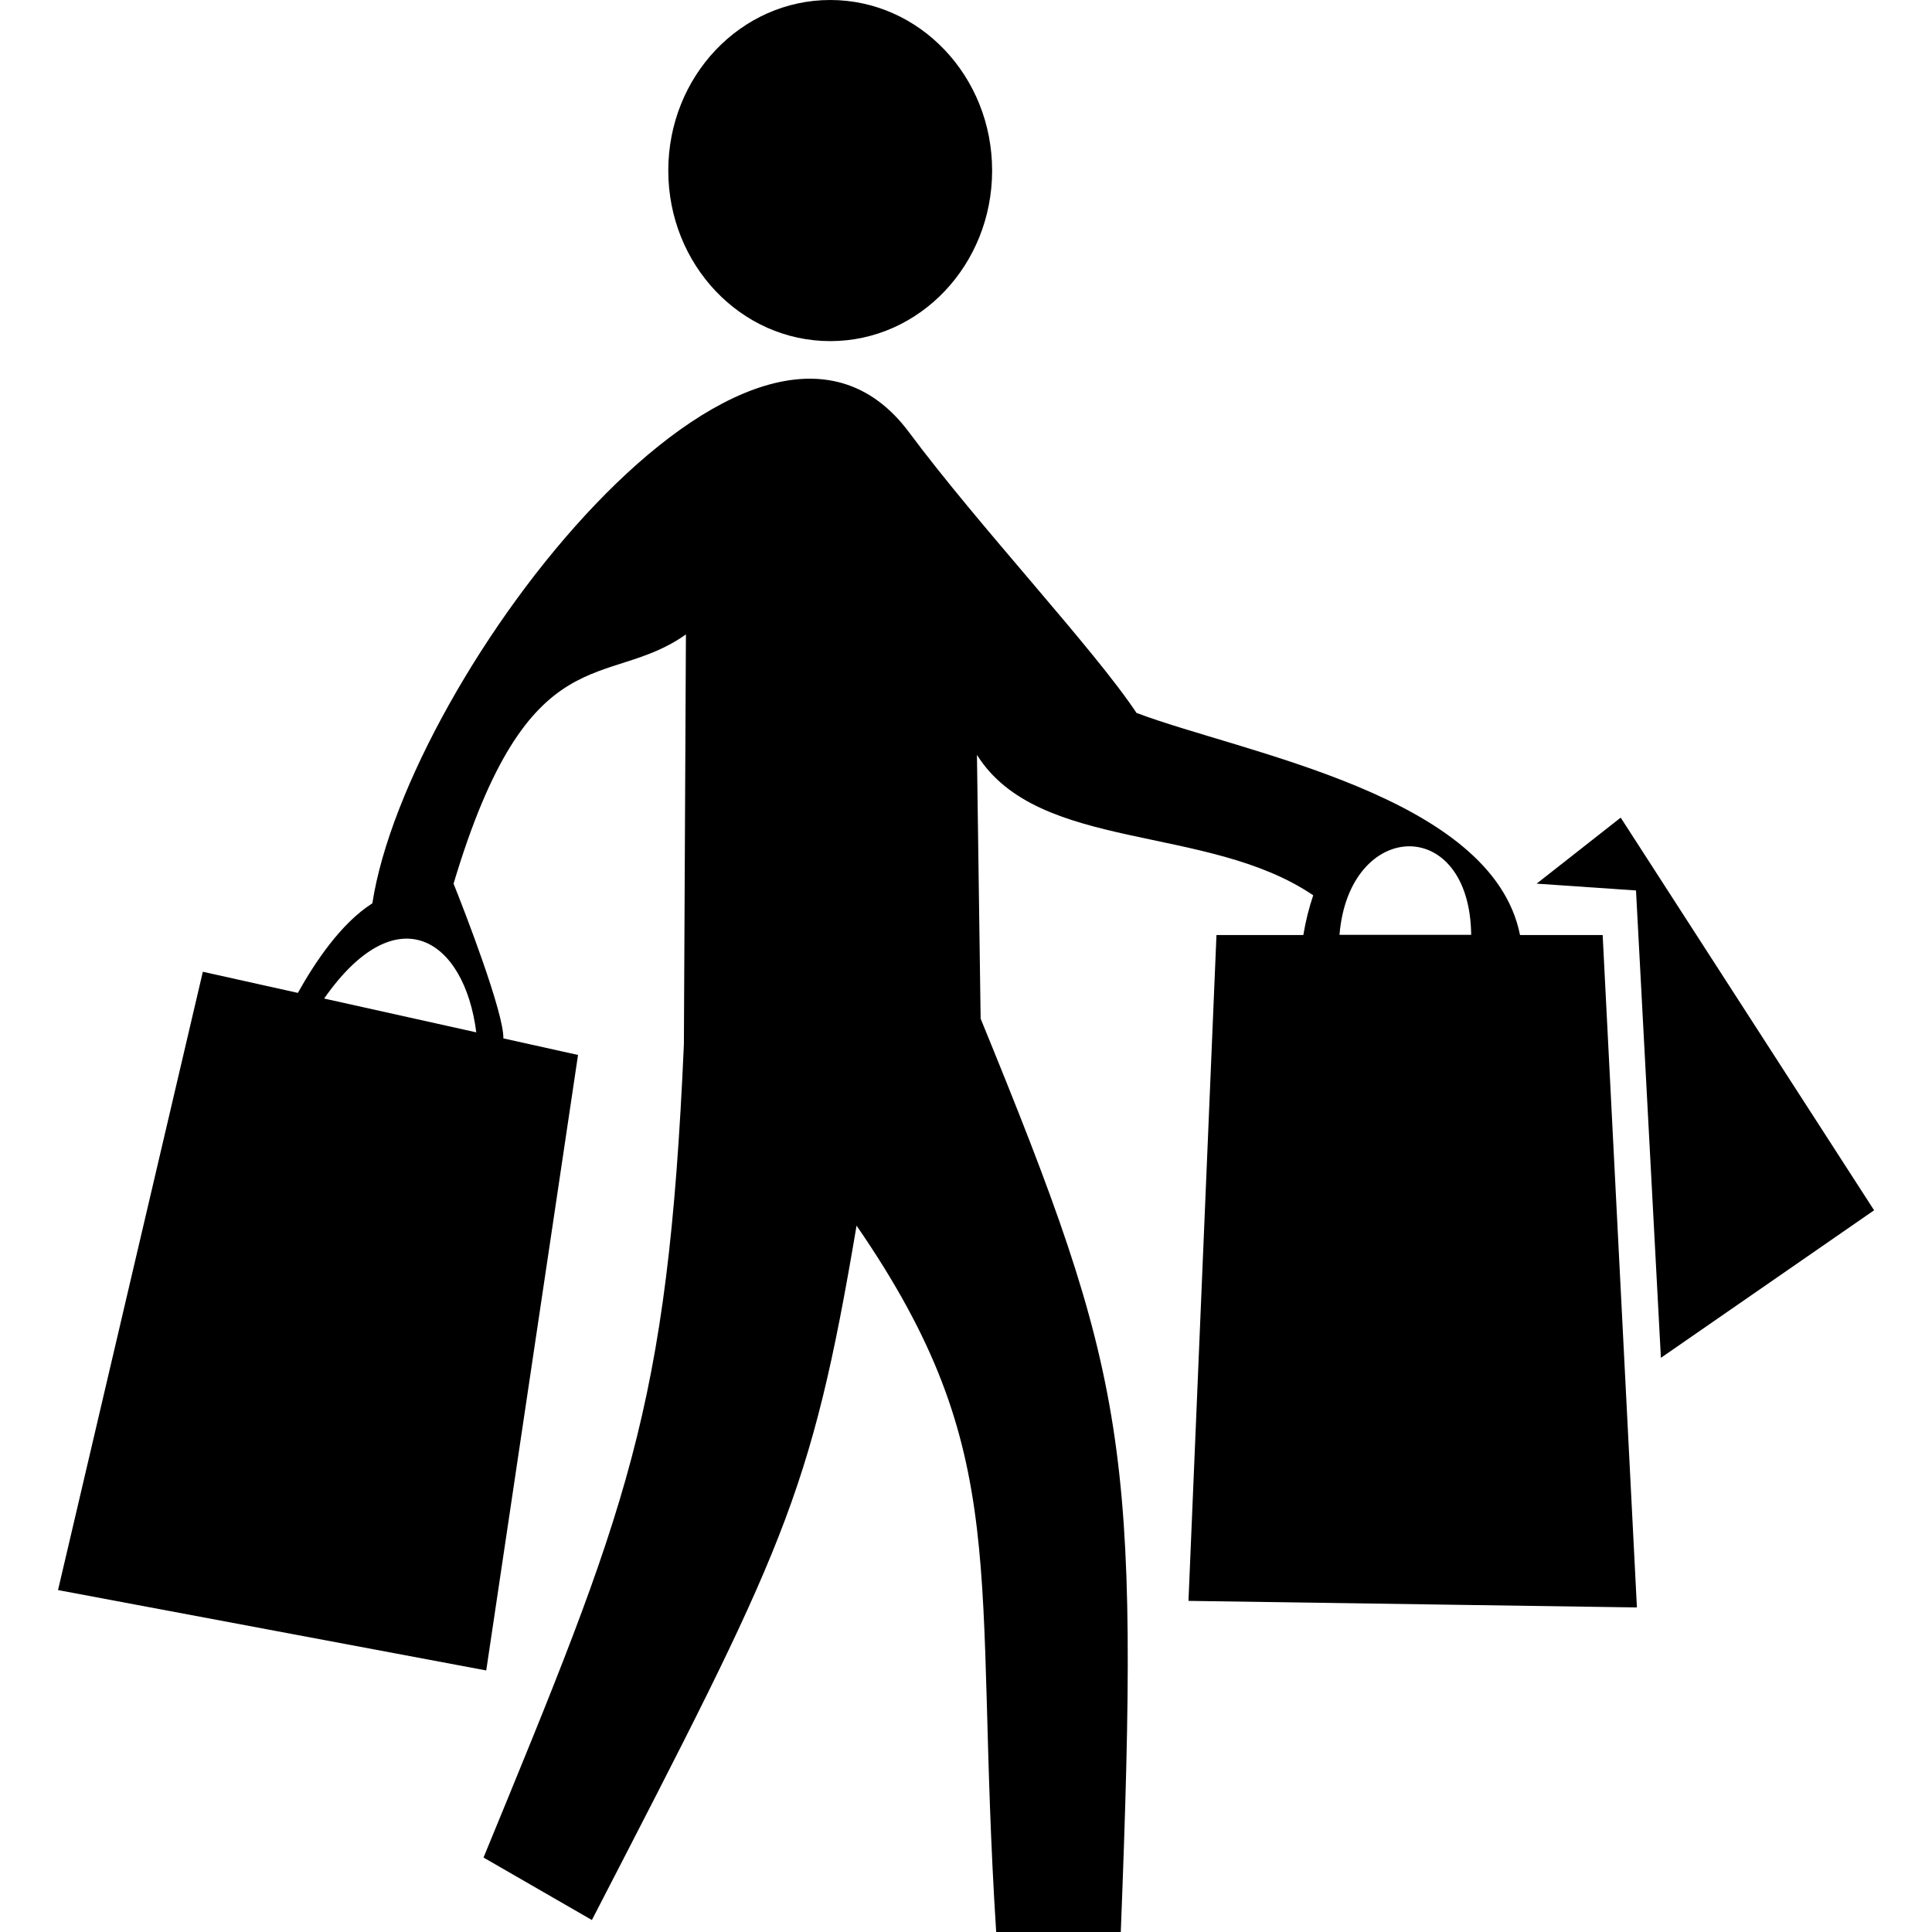
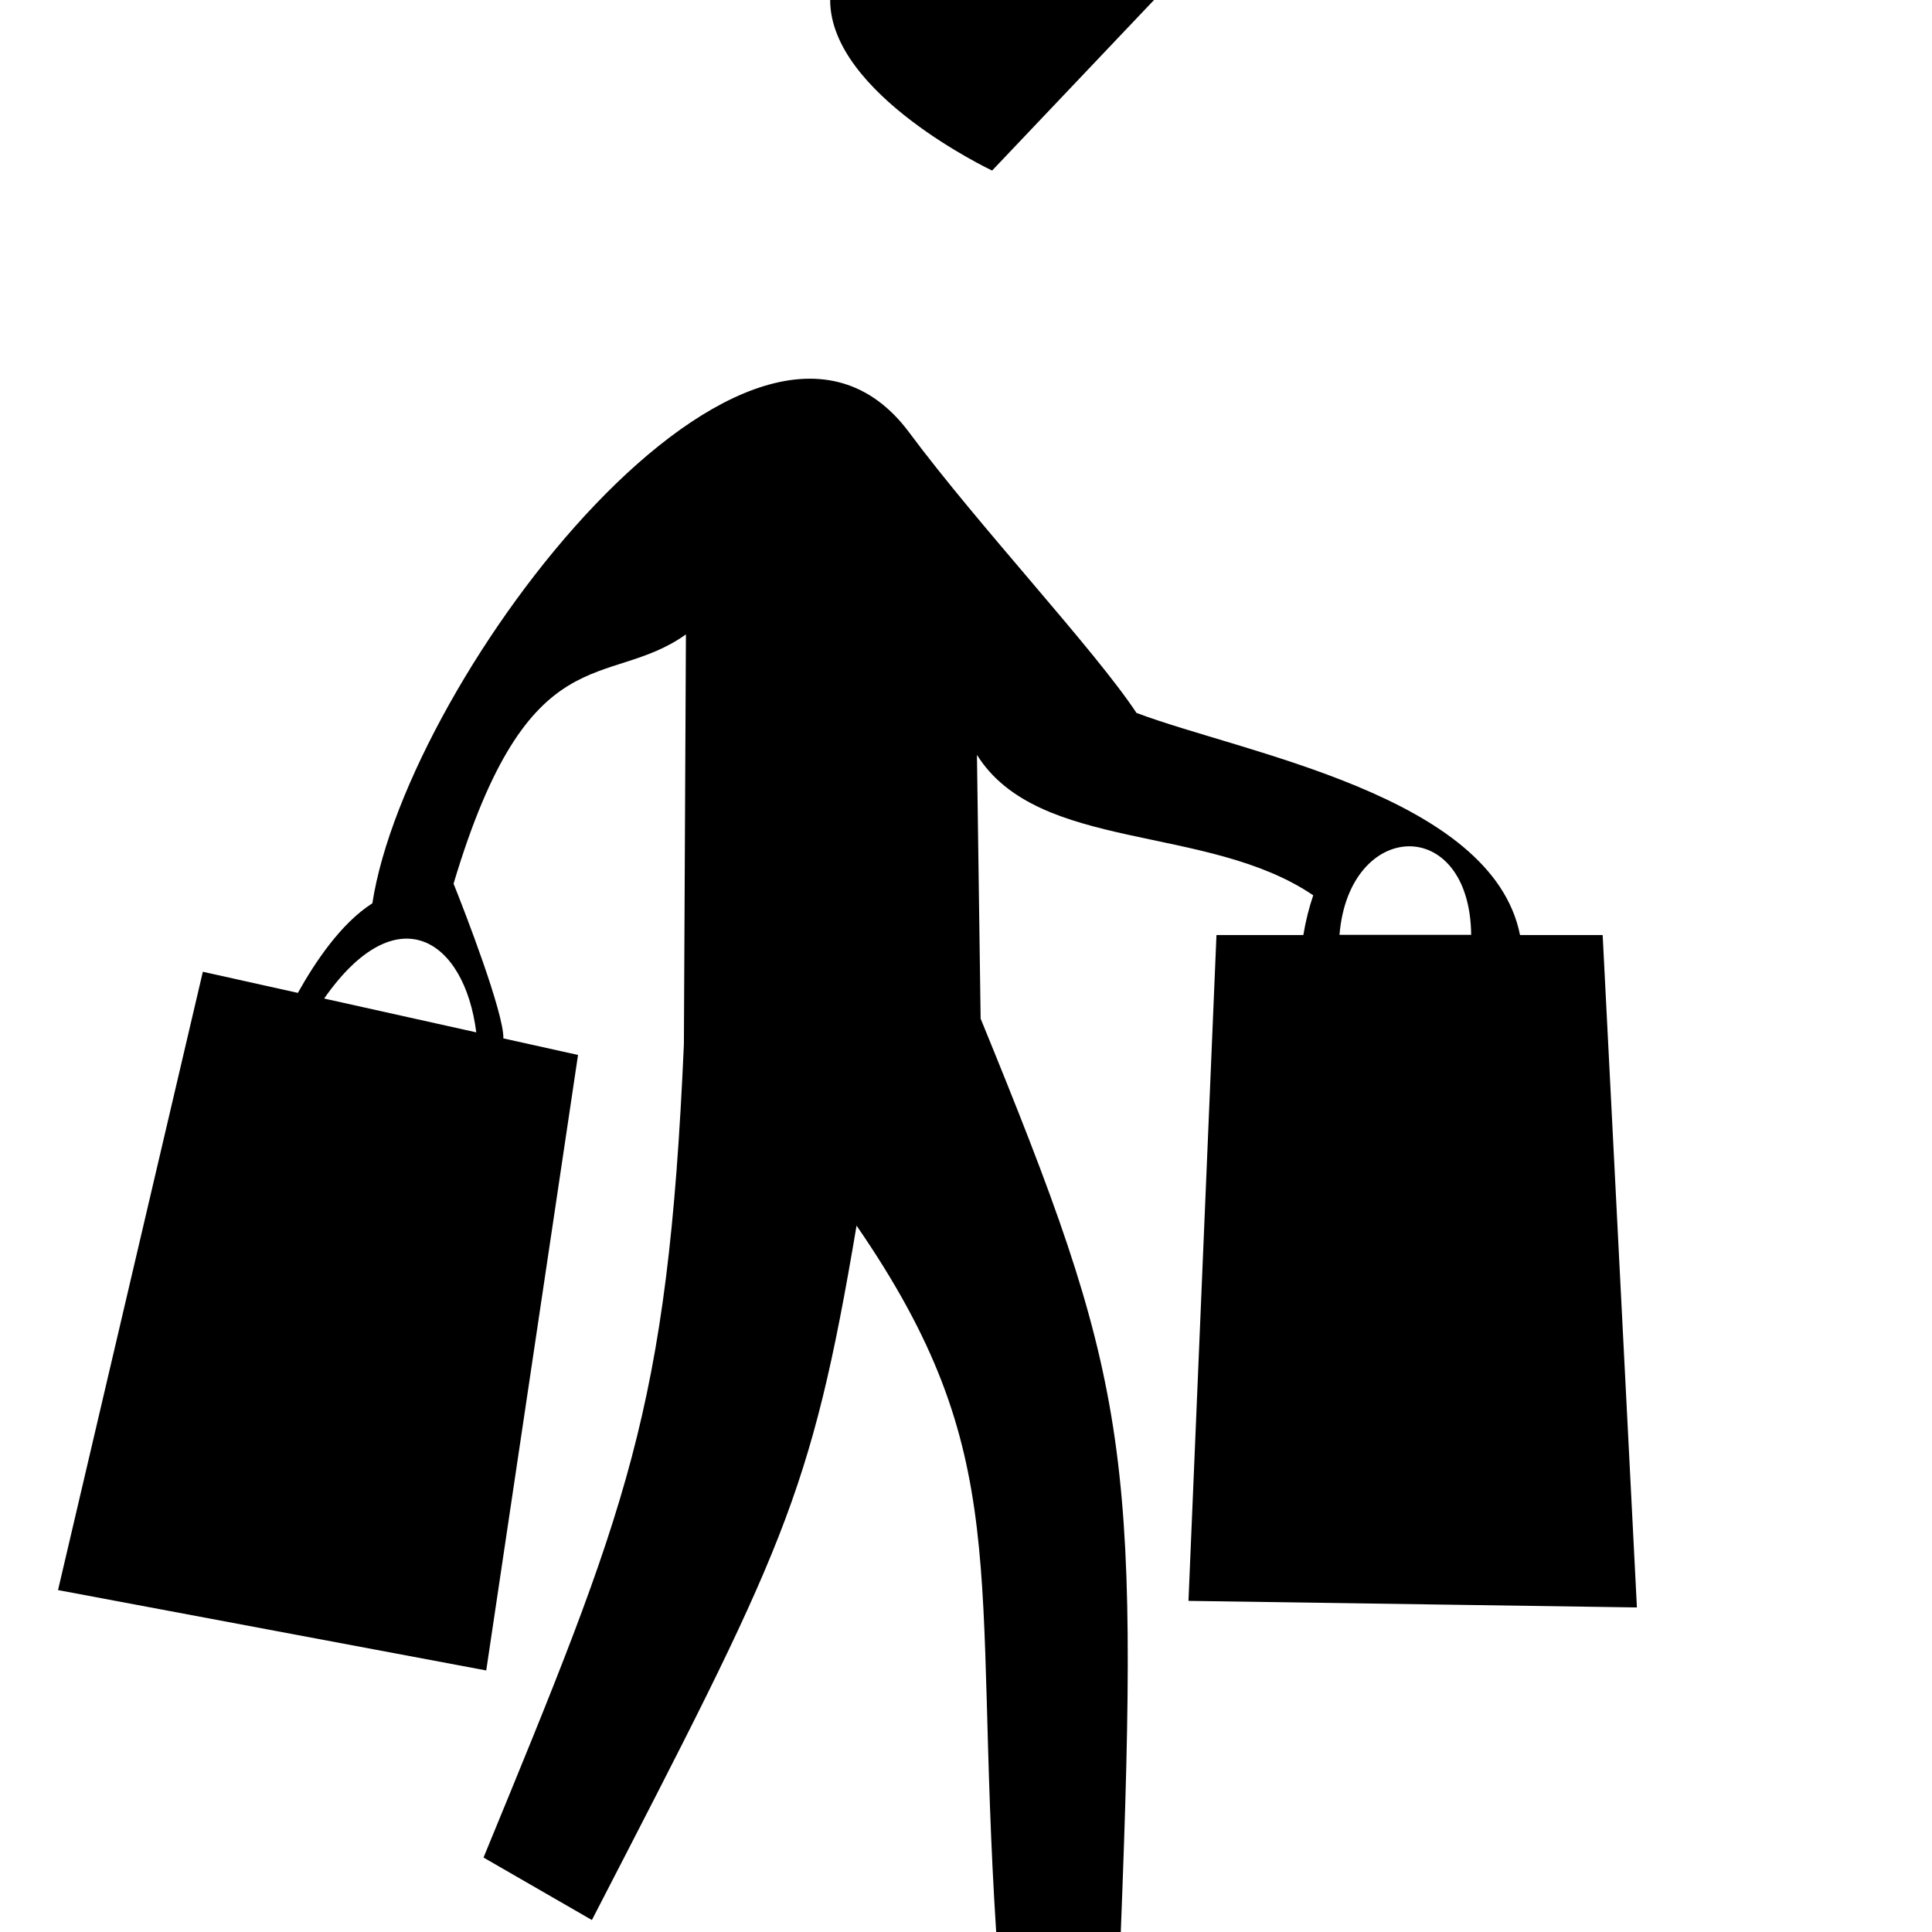
<svg xmlns="http://www.w3.org/2000/svg" width="100pt" height="100pt" version="1.1" viewBox="0 0 100 100">
  <g fill-rule="evenodd">
-     <path d="m51.352 8.828c0 4.875-3.75 8.828-8.379 8.828s-8.383-3.953-8.383-8.828 3.754-8.828 8.383-8.828 8.379 3.953 8.379 8.828" />
-     <path d="m83.887 42.32-4.352 3.418 5.144 0.352 1.289 24.191 11.035-7.637z" />
+     <path d="m51.352 8.828s-8.383-3.953-8.383-8.828 3.754-8.828 8.383-8.828 8.379 3.953 8.379 8.828" />
    <path d="m69.332 48.387c0.492-5.988 6.746-6.231 6.816 0zm-39.422 6.215-3.856-0.855c0.035-1.305-2-6.574-2.578-8.008 3.902-13.051 7.941-9.988 12.027-12.902l-0.105 21.211c-0.832 19.039-2.938 24.023-10.371 42.098l5.609 3.234c9.895-19.168 11.32-21.809 13.699-35.941 8.18 11.879 6.019 17.711 7.227 36.566h6.449c0.984-25.273 0.383-28.613-7.254-47.281l-0.191-13.652c3.176 5.062 11.938 3.551 17.406 7.269-0.211 0.621-0.387 1.305-0.512 2.055h-4.496l-1.449 34.465 23.211 0.34-1.773-34.805h-4.277c-1.445-7.242-14.332-9.41-19.852-11.496-2.176-3.289-8.16-9.664-11.762-14.512-8.047-10.832-25.984 12.602-27.789 24.367-1.637 1.039-2.984 3.078-3.856 4.637l-4.918-1.094-7.496 32.004 22.164 4.16 4.75-31.848zm-5.258-1.168-7.875-1.75c3.766-5.391 7.266-3.066 7.875 1.75z" />
  </g>
</svg>